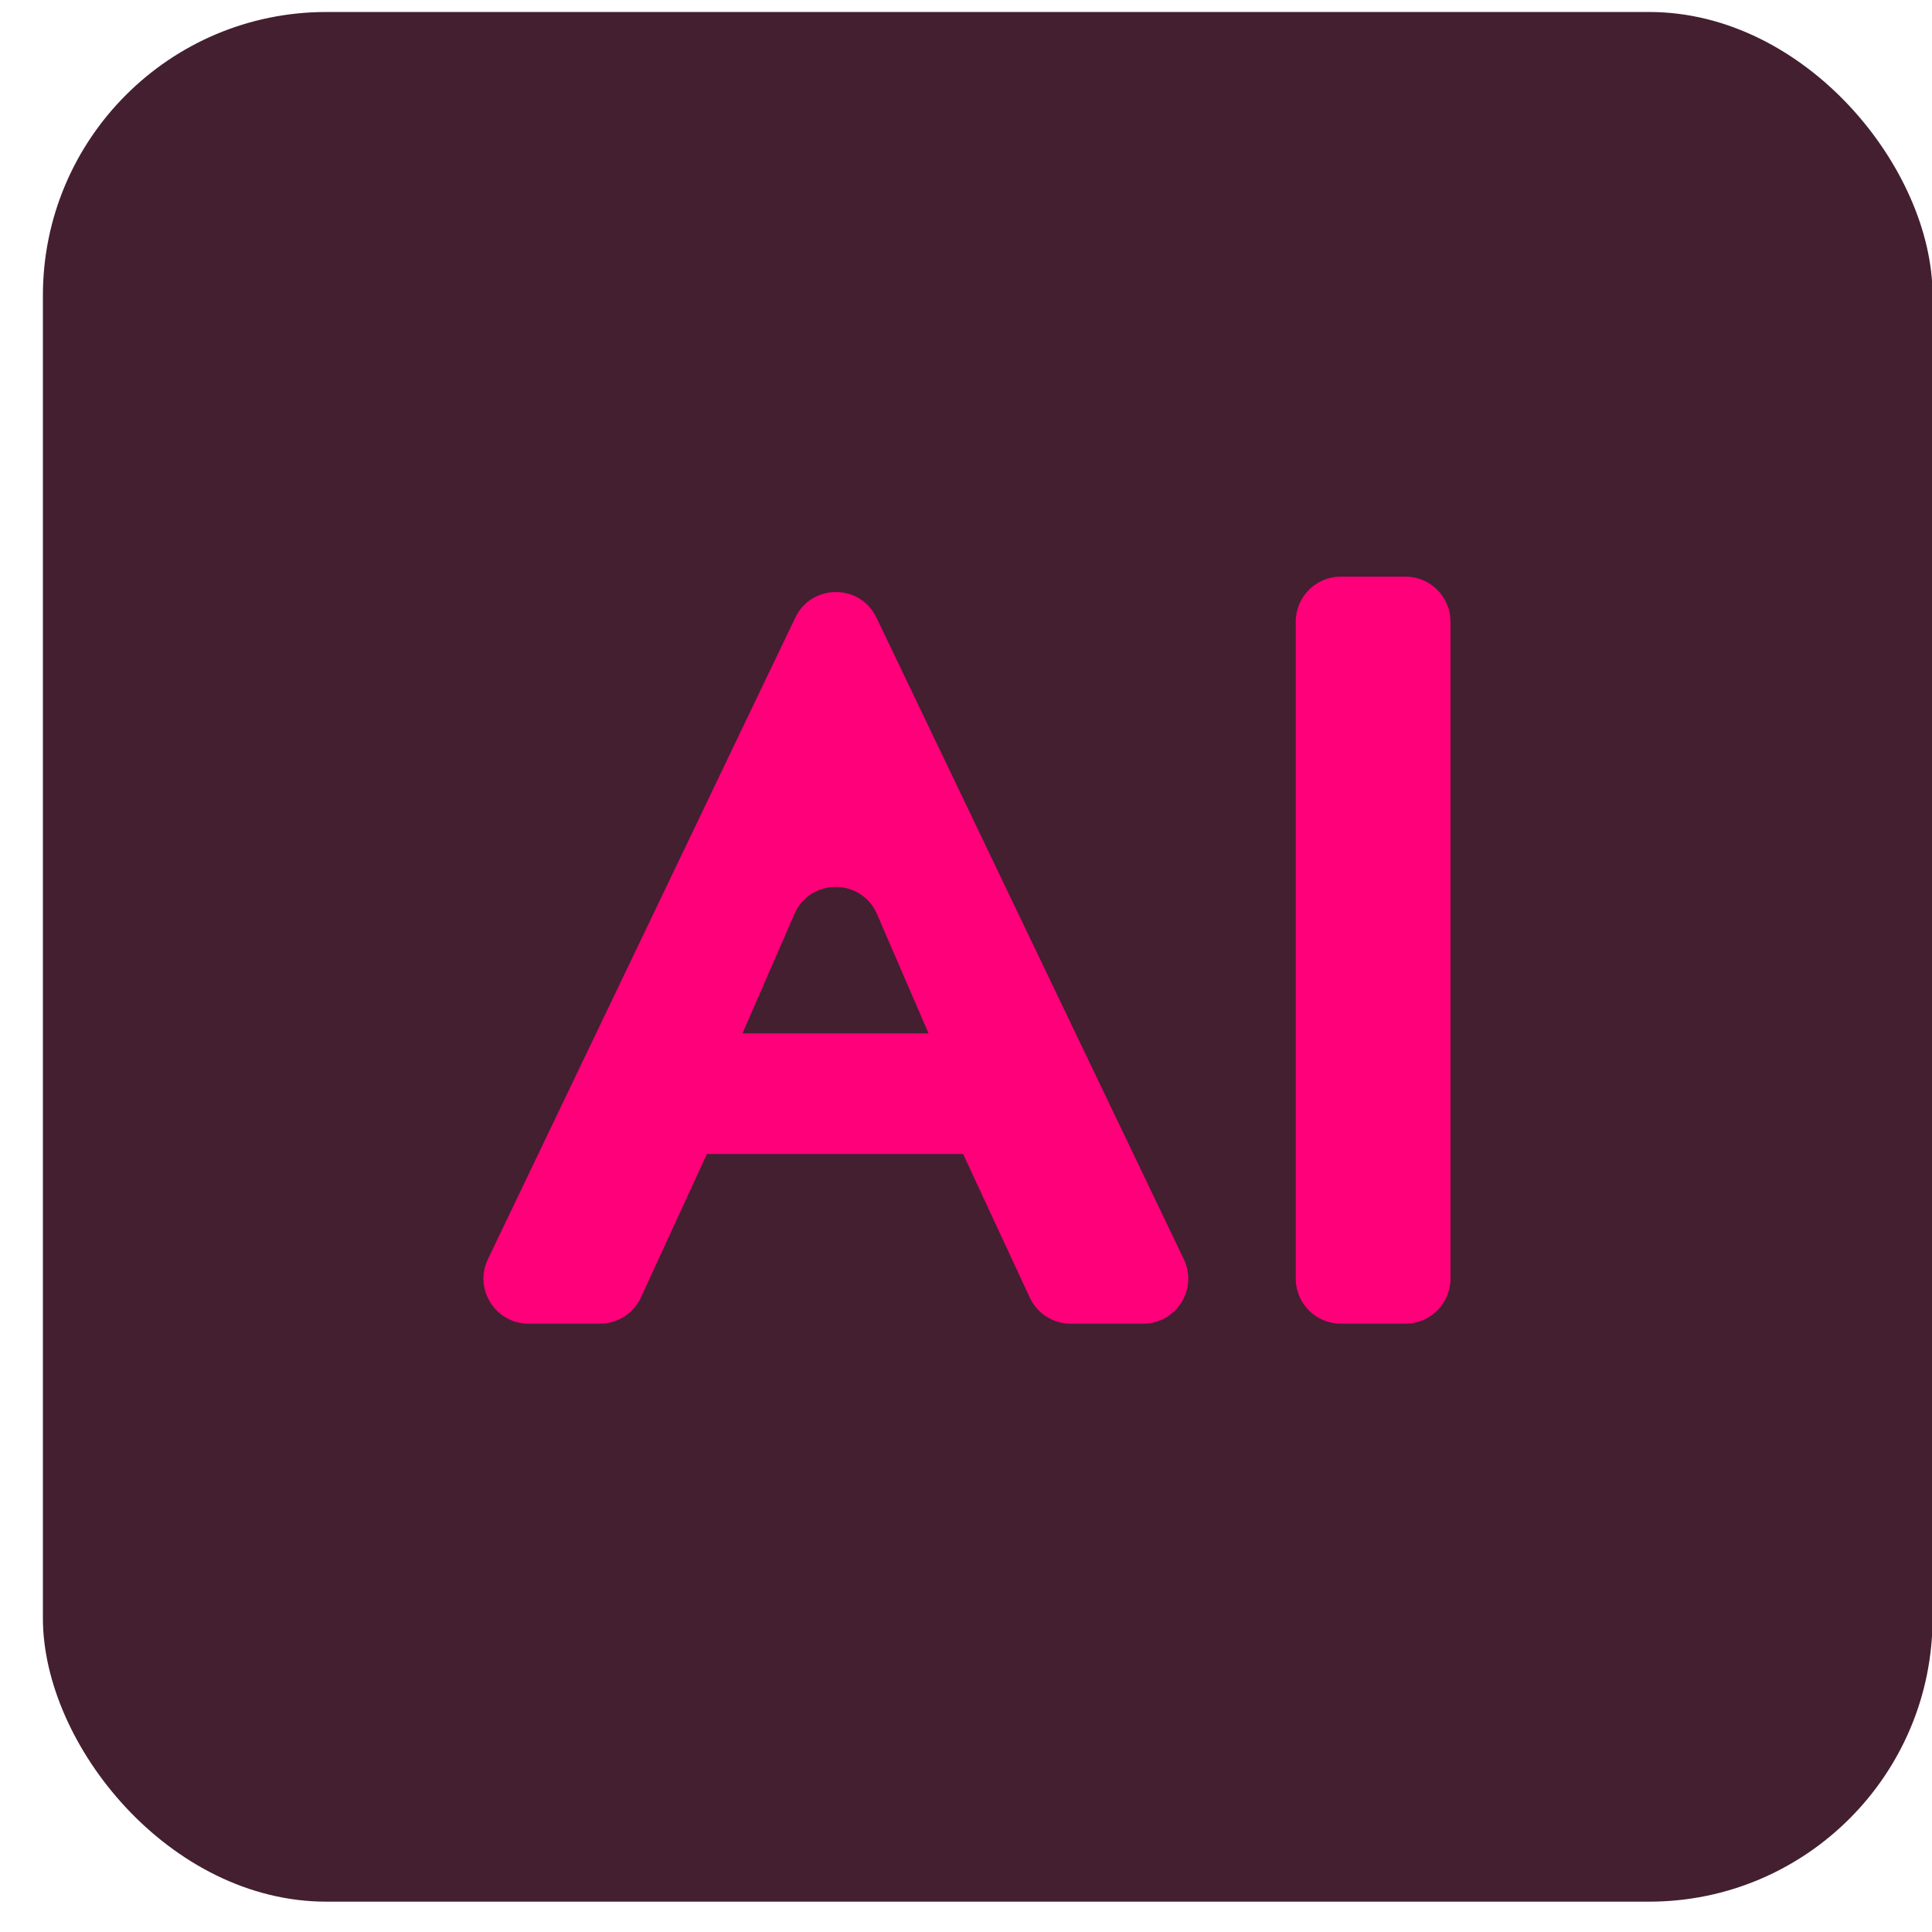
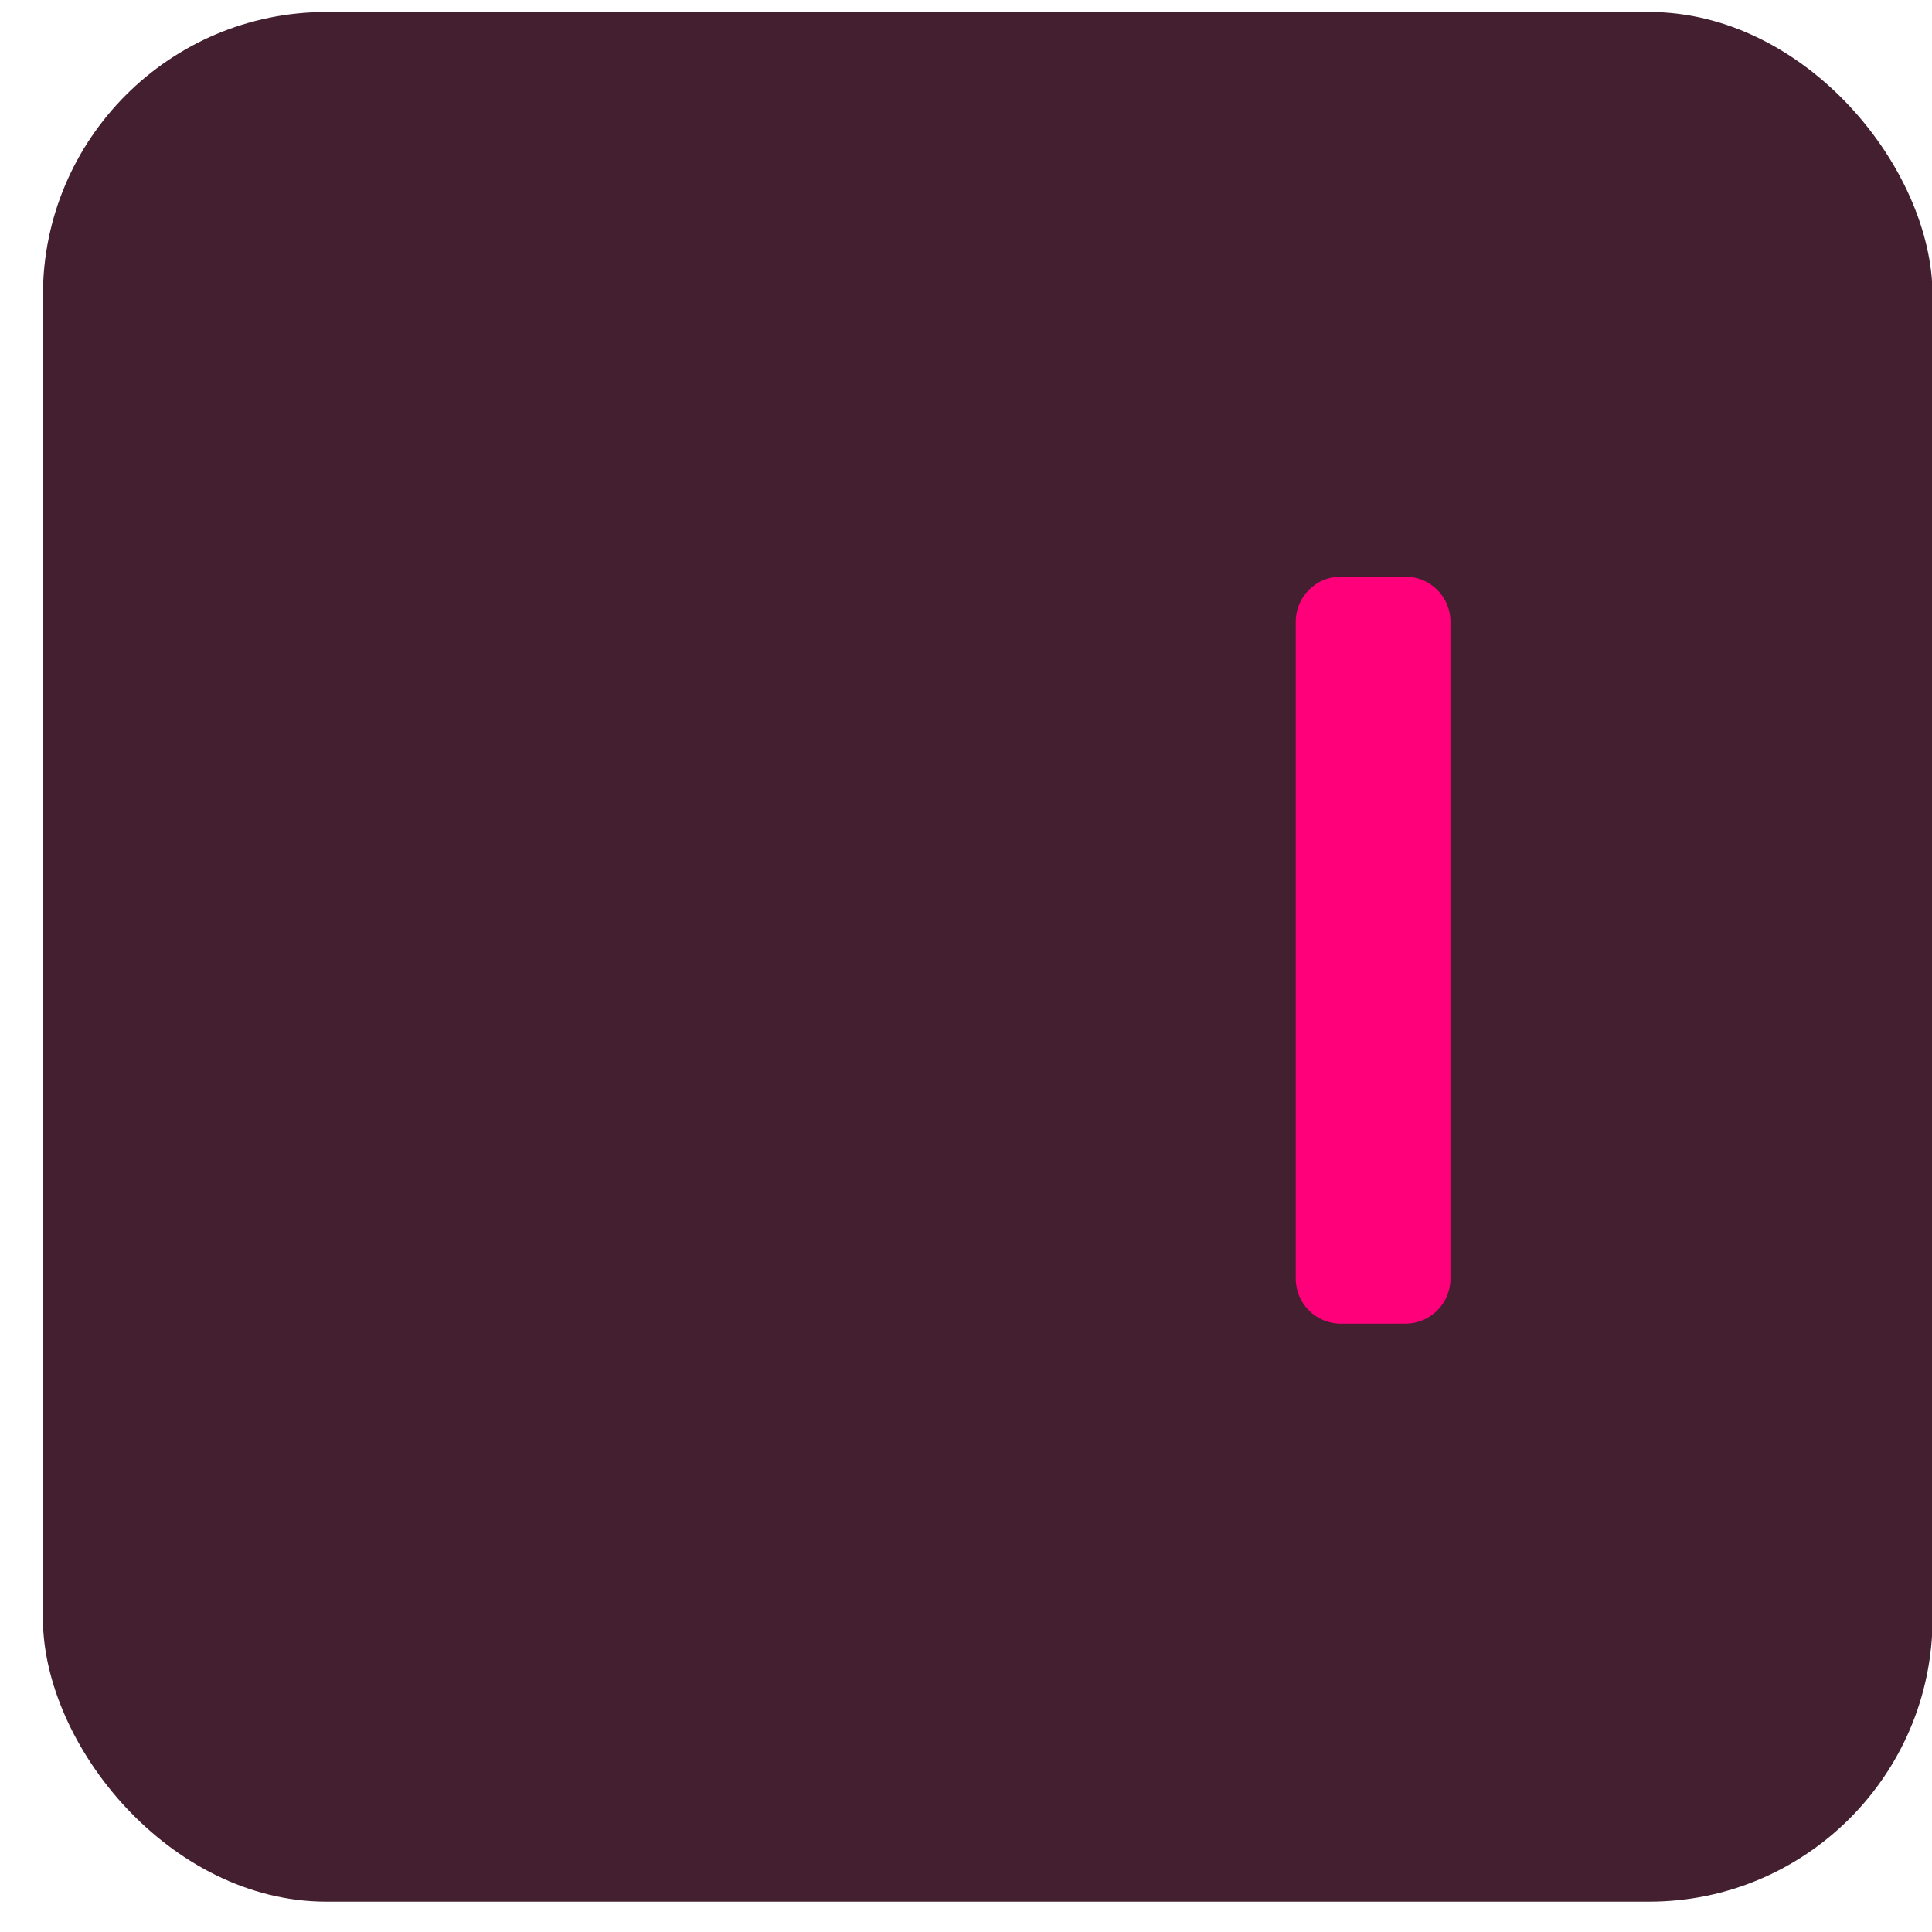
<svg xmlns="http://www.w3.org/2000/svg" width="34" height="34" viewBox="0 0 34 34" fill="none">
  <rect x="0.755" y="0.211" width="33.255" height="33.255" rx="4.988" fill="#431F30" />
-   <path d="M12.193 20.308C11.709 20.308 11.338 19.877 11.41 19.398L11.491 18.86C11.549 18.473 11.882 18.186 12.274 18.186H17.221C17.613 18.186 17.945 18.473 18.004 18.86L18.085 19.398C18.157 19.877 17.786 20.308 17.302 20.308H12.193ZM15.434 16.087C15.159 15.45 14.258 15.449 13.981 16.084L12.82 18.75C12.766 18.873 12.745 19.007 12.757 19.14L12.775 19.326C12.788 19.465 12.764 19.605 12.706 19.731L11.279 22.833C11.149 23.114 10.869 23.294 10.559 23.294H9.301C8.718 23.294 8.335 22.686 8.586 22.16L13.996 10.869C14.283 10.269 15.137 10.269 15.424 10.869L20.833 22.16C21.085 22.686 20.702 23.294 20.119 23.294H18.84C18.532 23.294 18.251 23.115 18.122 22.835L16.727 19.83C16.673 19.712 16.648 19.583 16.655 19.453L16.671 19.161C16.678 19.039 16.656 18.916 16.608 18.803L15.434 16.087Z" fill="#FF007A" />
  <path d="M22.803 10.94C22.803 10.503 23.157 10.148 23.594 10.148H24.734C25.171 10.148 25.526 10.503 25.526 10.94V22.502C25.526 22.939 25.171 23.294 24.734 23.294H23.594C23.157 23.294 22.803 22.939 22.803 22.502V10.94Z" fill="#FF007A" />
</svg>